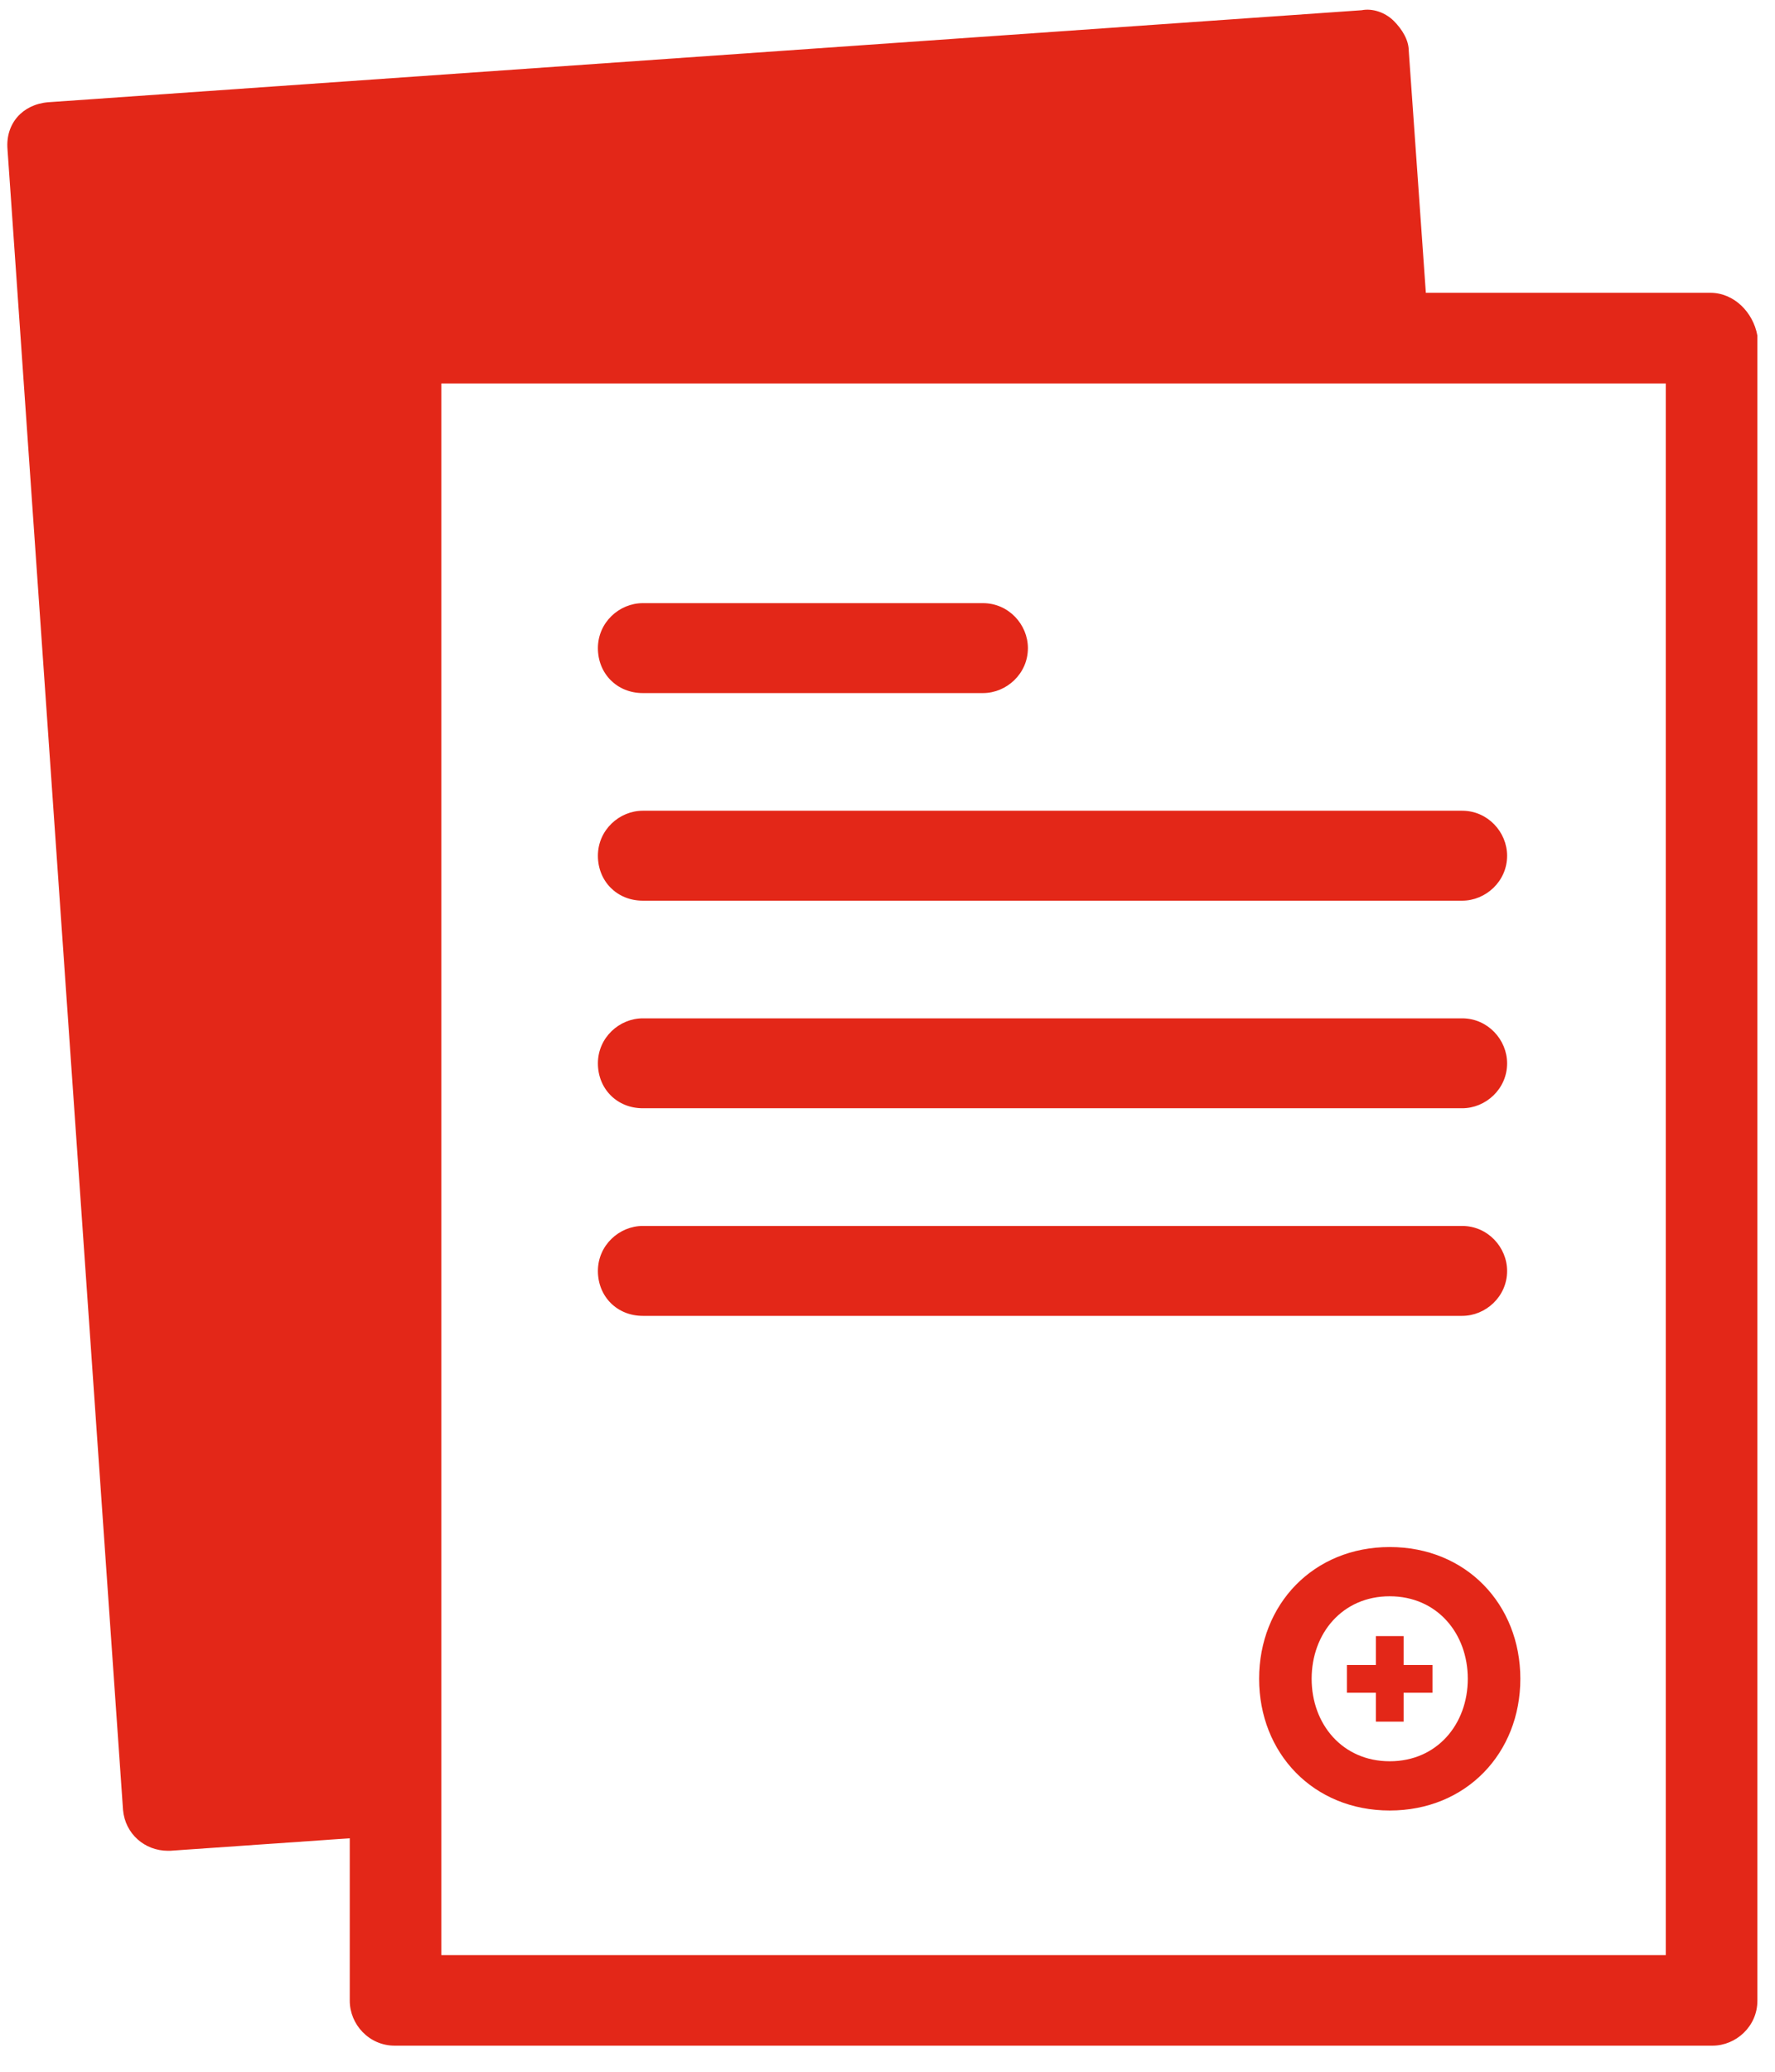
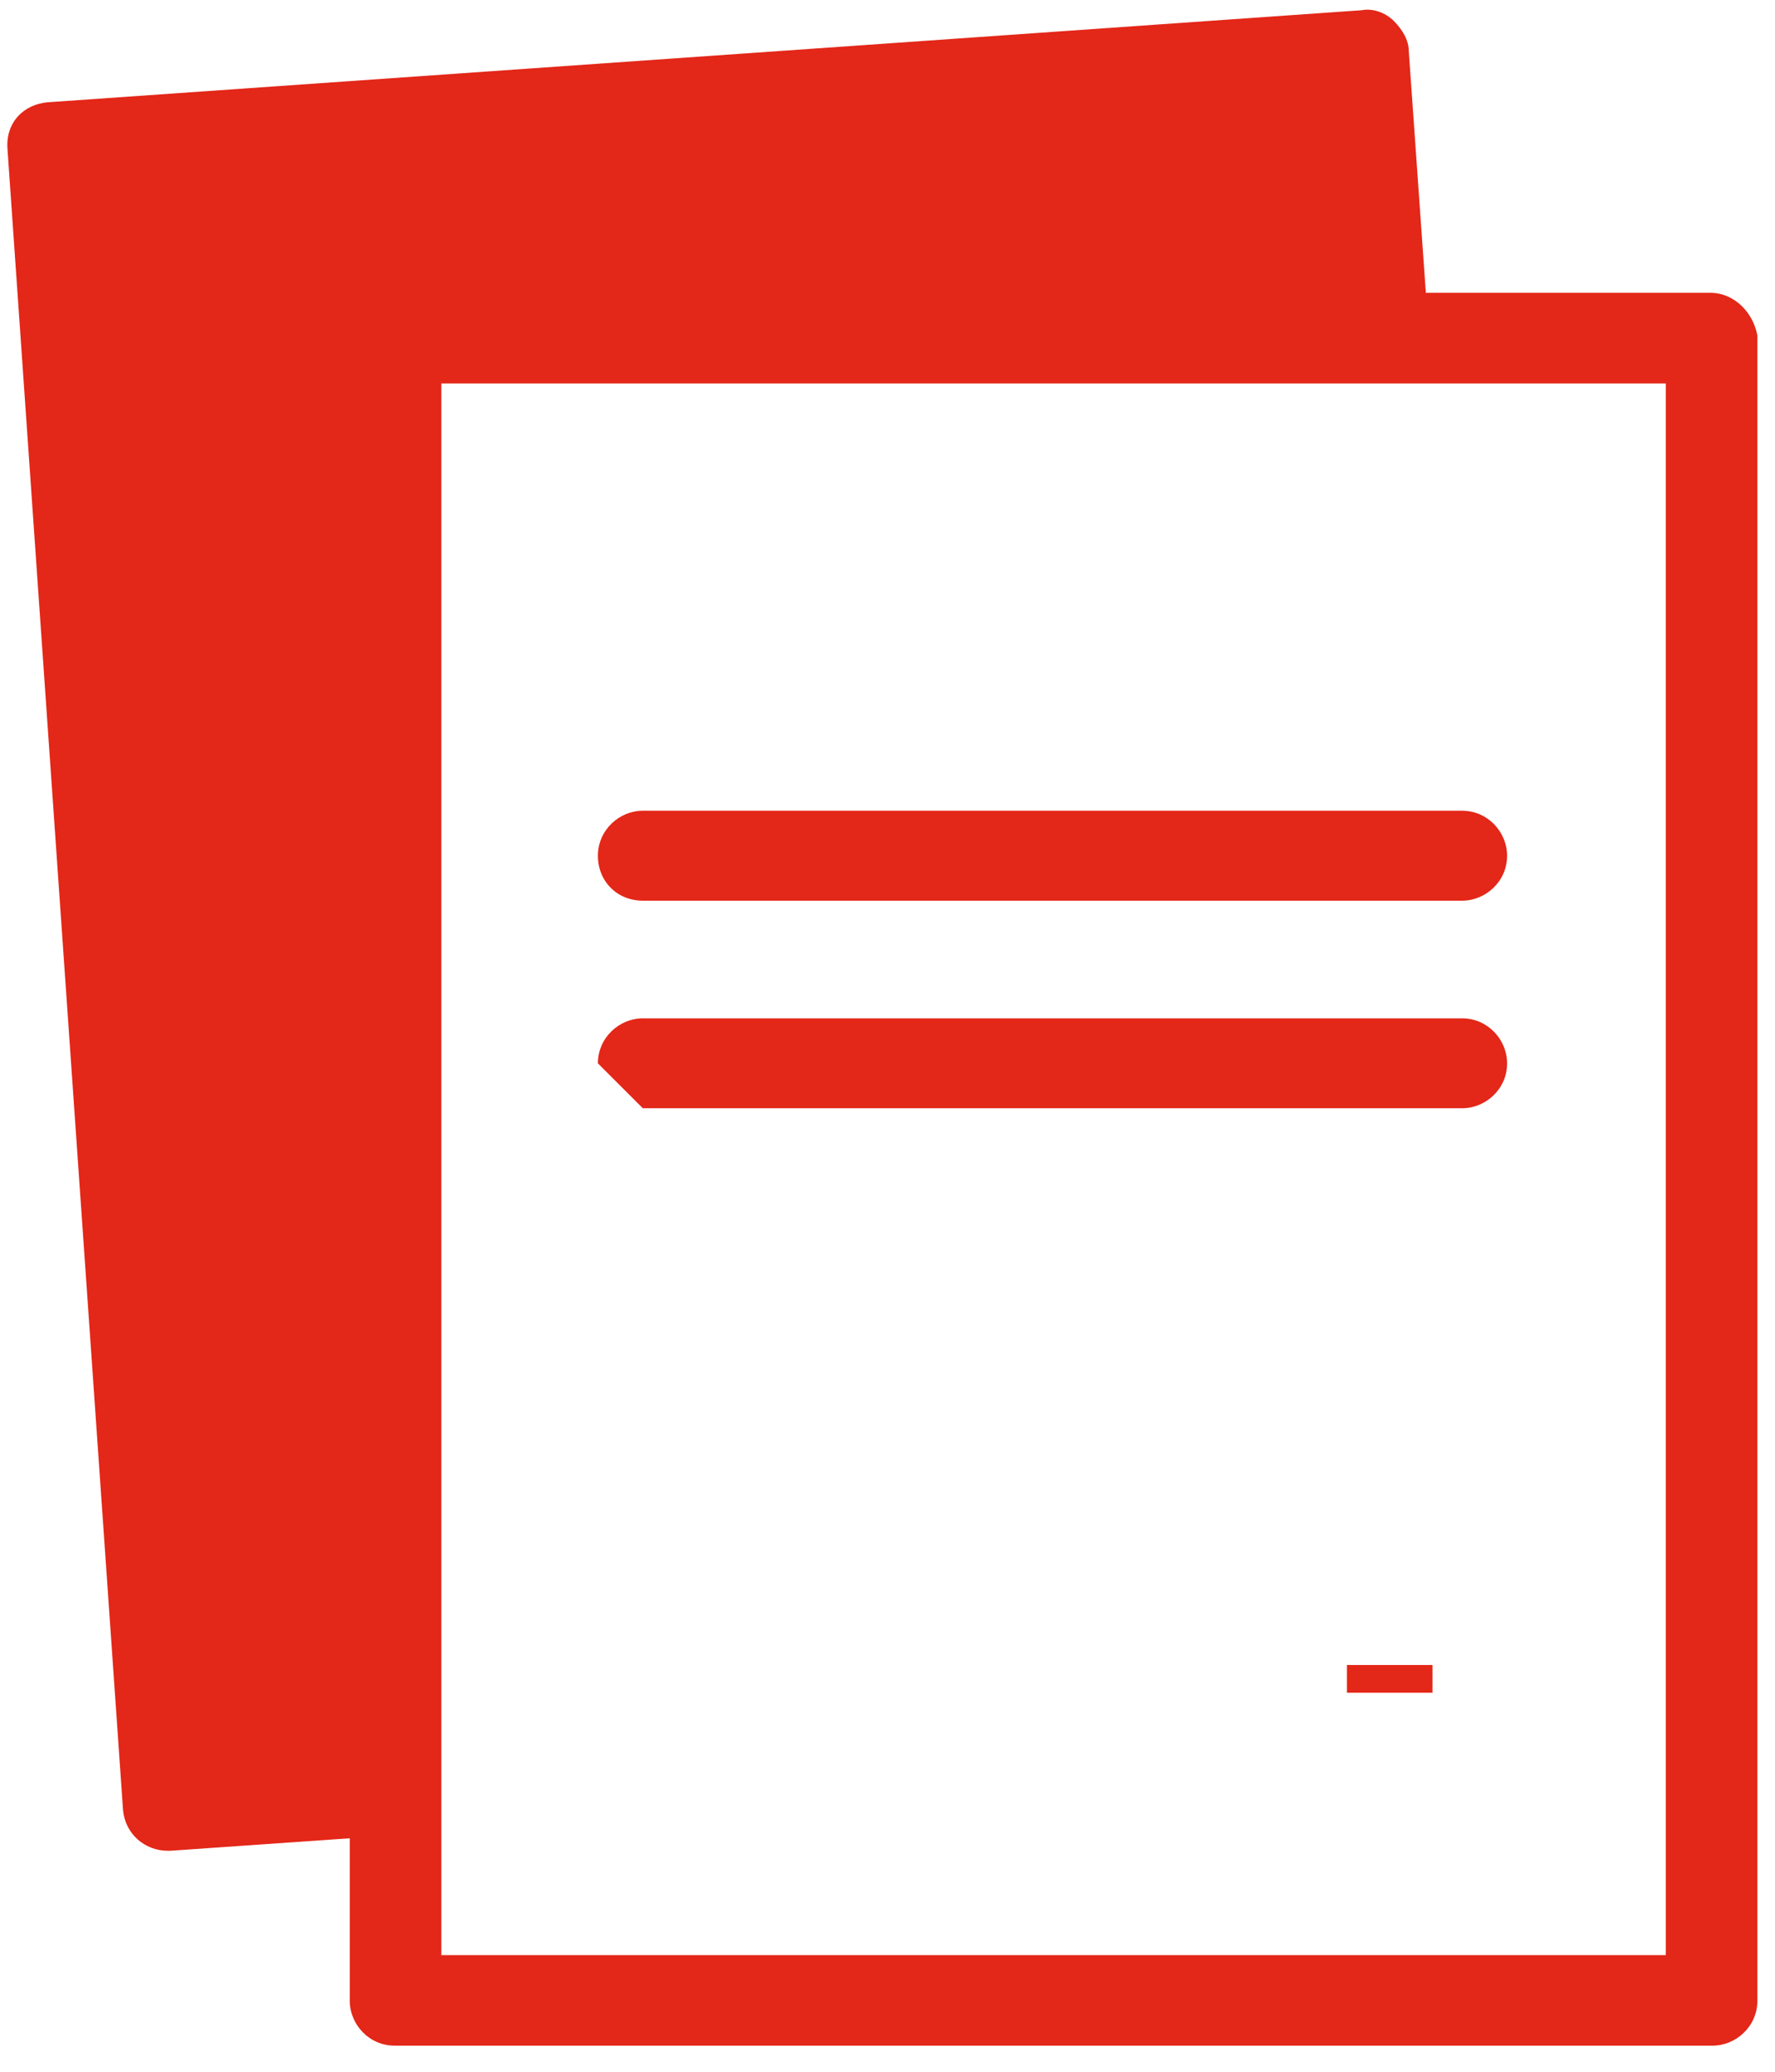
<svg xmlns="http://www.w3.org/2000/svg" preserveAspectRatio="xMidYMid slice" width="180px" height="210px" viewBox="0 0 66 77">
  <title>icon_eb-collecteur</title>
  <desc>Created with Sketch.</desc>
  <g id="ecotrel---UI" stroke="none" stroke-width="1" fill="none" fill-rule="evenodd">
    <g id="ecotrel-layout-pro" transform="translate(-1067, -1526)" fill="#E32718">
      <g id="Devenir-collecteur-ou-prestataire" transform="translate(1060, 1524)">
-         <path d="M30.902,27.759 L43.55,27.759 C44.424,27.759 45.221,27.042 45.221,26.089 C45.221,25.213 44.504,24.417 43.55,24.417 L30.902,24.417 C30.027,24.417 29.232,25.133 29.232,26.089 C29.232,27.042 29.947,27.759 30.902,27.759" id="Fill-1" />
        <path d="M30.902,35.475 L61.368,35.475 C62.242,35.475 63.039,34.758 63.039,33.805 C63.039,32.929 62.322,32.132 61.368,32.132 L30.902,32.132 C30.027,32.132 29.232,32.849 29.232,33.805 C29.232,34.758 29.947,35.475 30.902,35.475" id="Fill-3" />
-         <path d="M30.902,43.19 L61.368,43.19 C62.242,43.19 63.039,42.474 63.039,41.521 C63.039,40.645 62.322,39.848 61.368,39.848 L30.902,39.848 C30.027,39.848 29.232,40.565 29.232,41.521 C29.232,42.474 29.947,43.19 30.902,43.19" id="Fill-5" />
-         <path d="M30.902,50.906 L61.368,50.906 C62.242,50.906 63.039,50.19 63.039,49.237 C63.039,48.36 62.322,47.564 61.368,47.564 L30.902,47.564 C30.027,47.564 29.232,48.28 29.232,49.237 C29.232,50.19 29.947,50.906 30.902,50.906" id="Fill-7" />
+         <path d="M30.902,43.19 L61.368,43.19 C62.242,43.19 63.039,42.474 63.039,41.521 C63.039,40.645 62.322,39.848 61.368,39.848 L30.902,39.848 C30.027,39.848 29.232,40.565 29.232,41.521 " id="Fill-5" />
        <path d="M20.848,67.394 L21.938,15.173 L57.82,14.246 L59.595,13.862 L59.821,13.726 L60.017,12.879 L59.382,3.892 C59.382,3.492 59.142,3.095 58.824,2.777 C58.506,2.459 58.029,2.3 57.631,2.38 L8.791,5.8 C7.836,5.879 7.2,6.594 7.279,7.549 L11.575,69.275 C11.655,70.15 12.371,70.787 13.246,70.787 L13.324,70.787 L20.166,70.311 L20.848,67.394 Z" id="Fill-13" />
        <path d="M23.41,74.665 L68.939,74.665 L68.939,16.25 L23.41,16.25 L23.41,74.665 Z M59.857,12.882 L56.515,12.882 L21.516,12.882 C20.641,12.882 20.005,13.52 20.005,14.473 L20.005,66.972 L20.005,70.315 L20.005,76.361 C20.005,77.236 20.721,78.03 21.674,78.03 L70.674,78.03 C71.549,78.03 72.345,77.314 72.345,76.361 L72.345,14.473 C72.187,13.599 71.47,12.882 70.596,12.882 L59.857,12.882 Z" id="Fill-16" />
        <g id="Group" stroke-width="1" transform="translate(53.818, 59.152)">
-           <path d="M4.857,8.308 C3.096,8.308 1.953,6.927 1.953,5.243 C1.953,3.556 3.095,2.176 4.855,2.176 C6.617,2.176 7.759,3.556 7.759,5.243 C7.759,6.927 6.618,8.308 4.857,8.308 M4.857,0.346 C2.014,0.346 0,2.478 0,5.243 C0,8.006 2.013,10.138 4.857,10.138 C7.7,10.138 9.713,8.006 9.713,5.243 C9.713,2.478 7.7,0.346 4.857,0.346" id="Fill-57" />
          <polygon id="Fill-59" points="3.266 5.761 6.447 5.761 6.447 4.73 3.266 4.73" />
-           <polygon id="Fill-61" points="4.341 6.835 5.372 6.835 5.372 3.656 4.341 3.656" />
        </g>
      </g>
    </g>
  </g>
</svg>